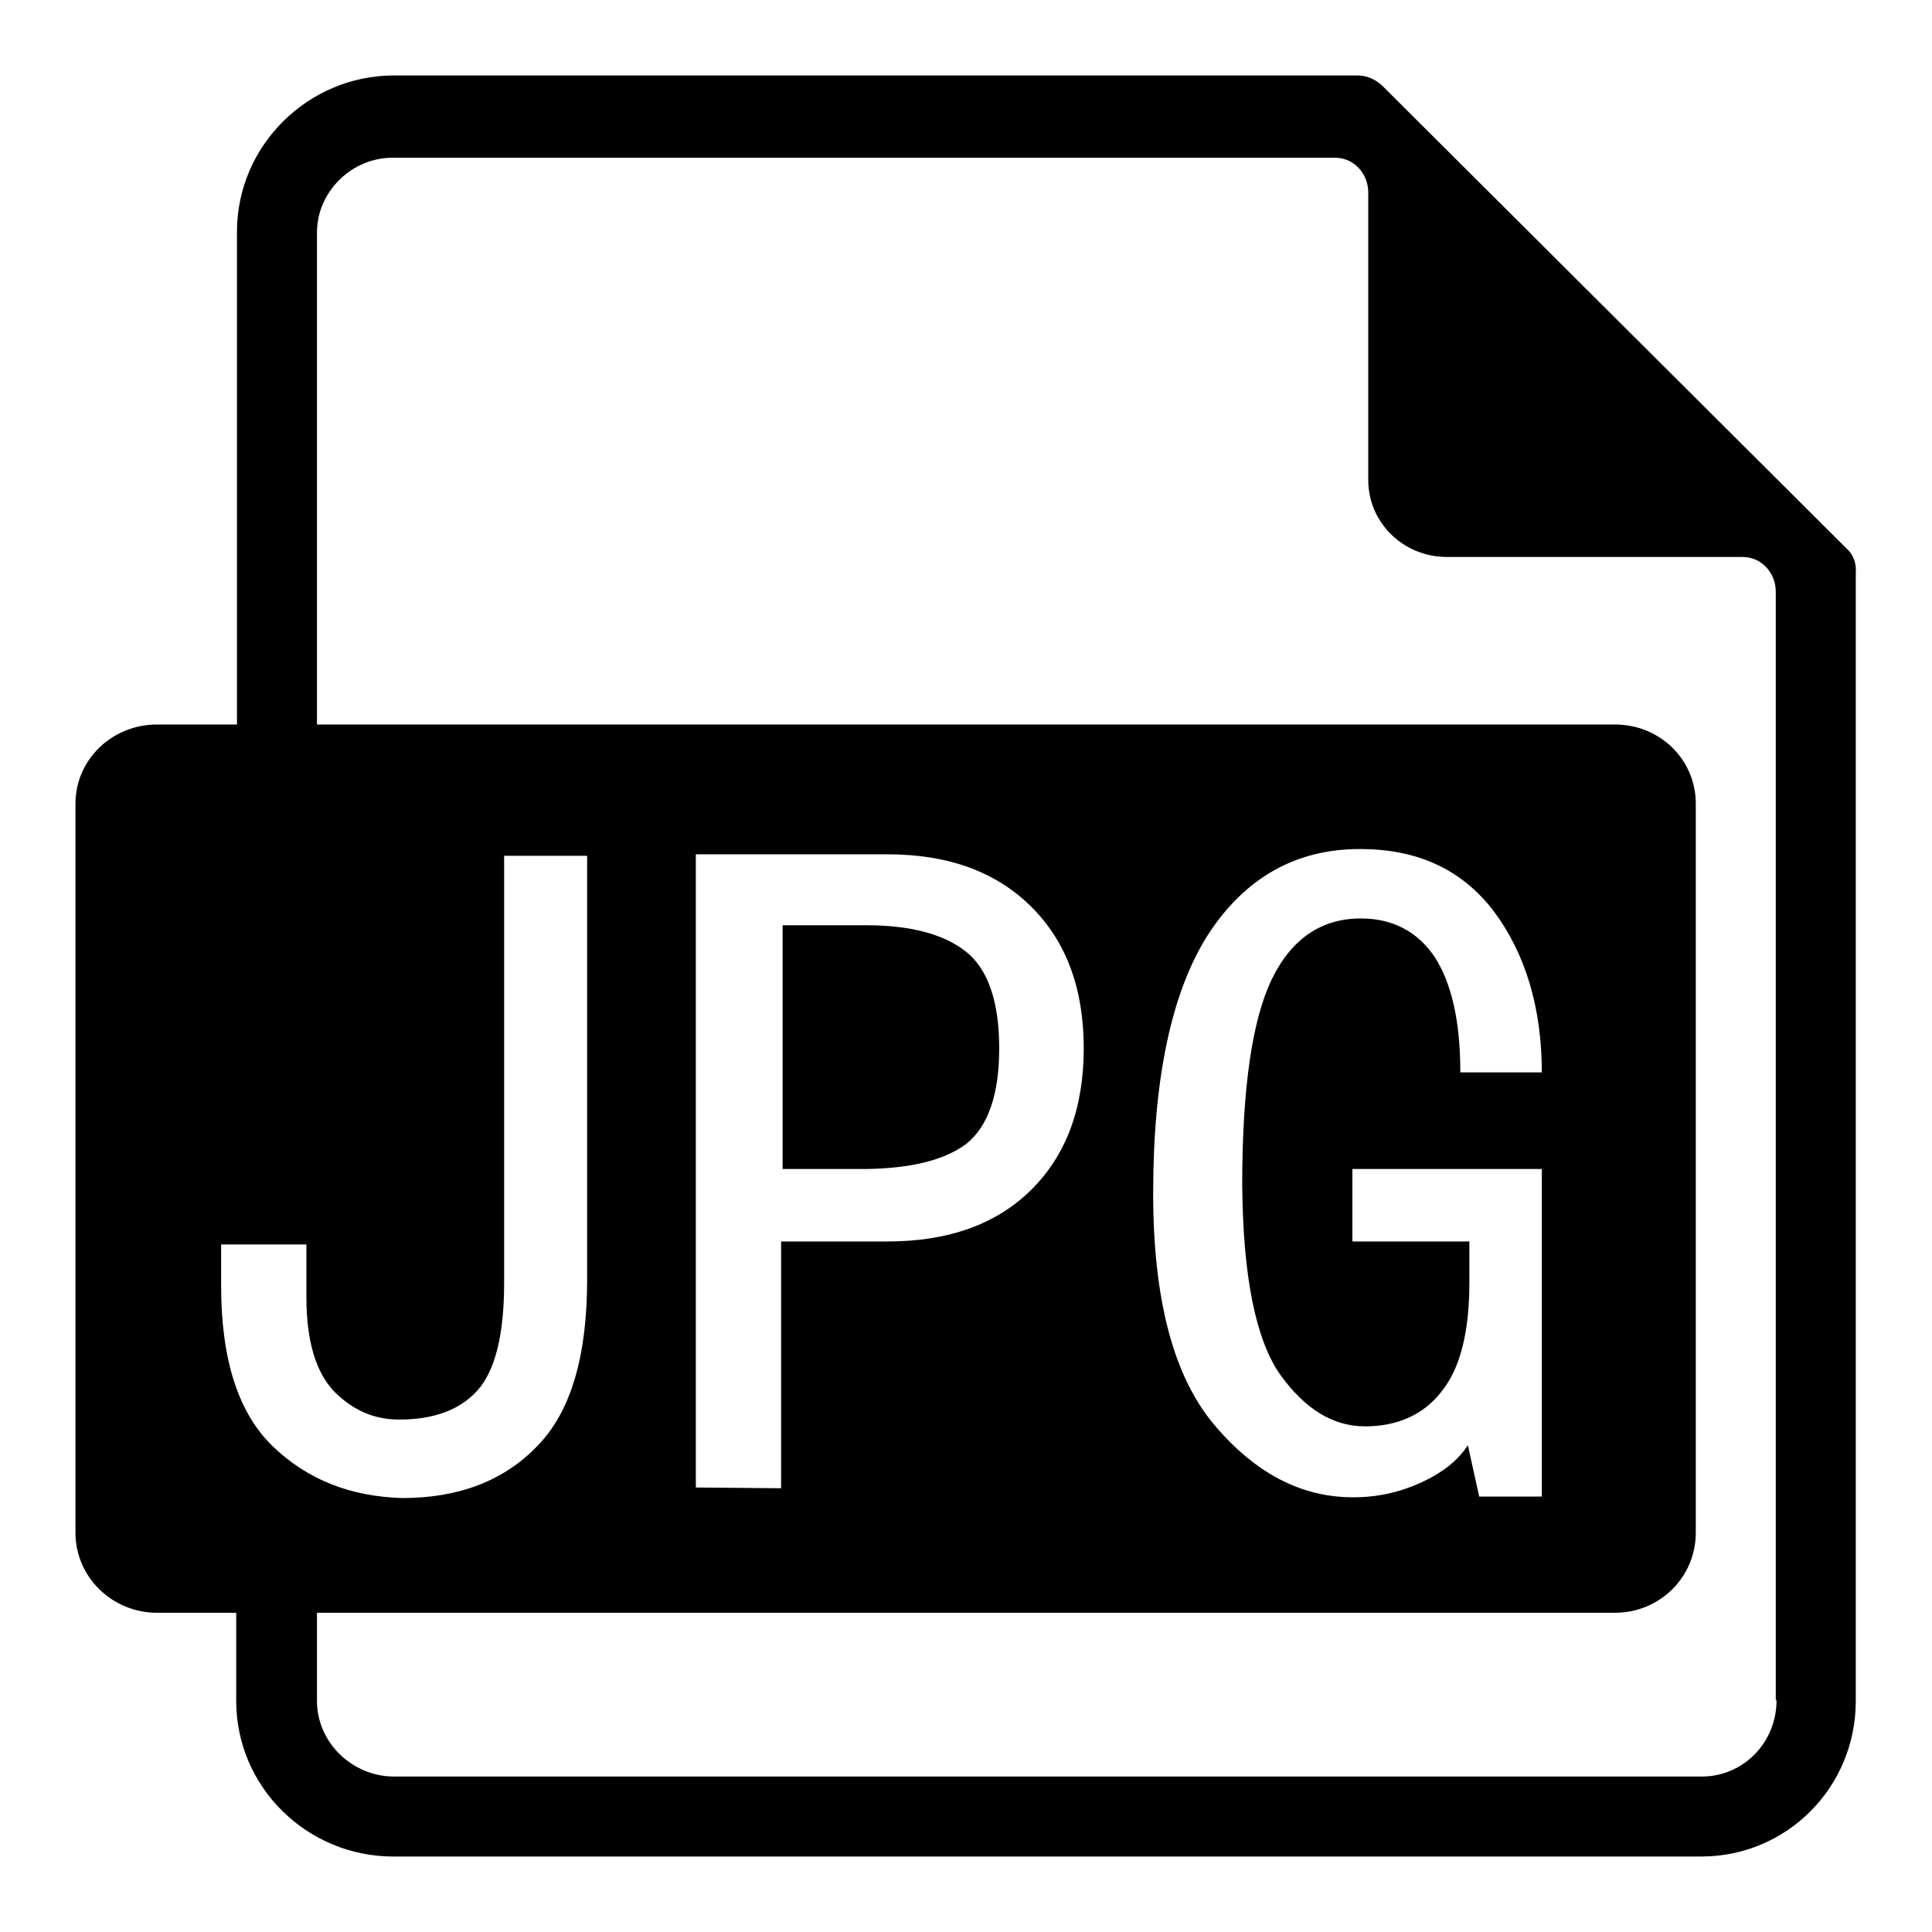
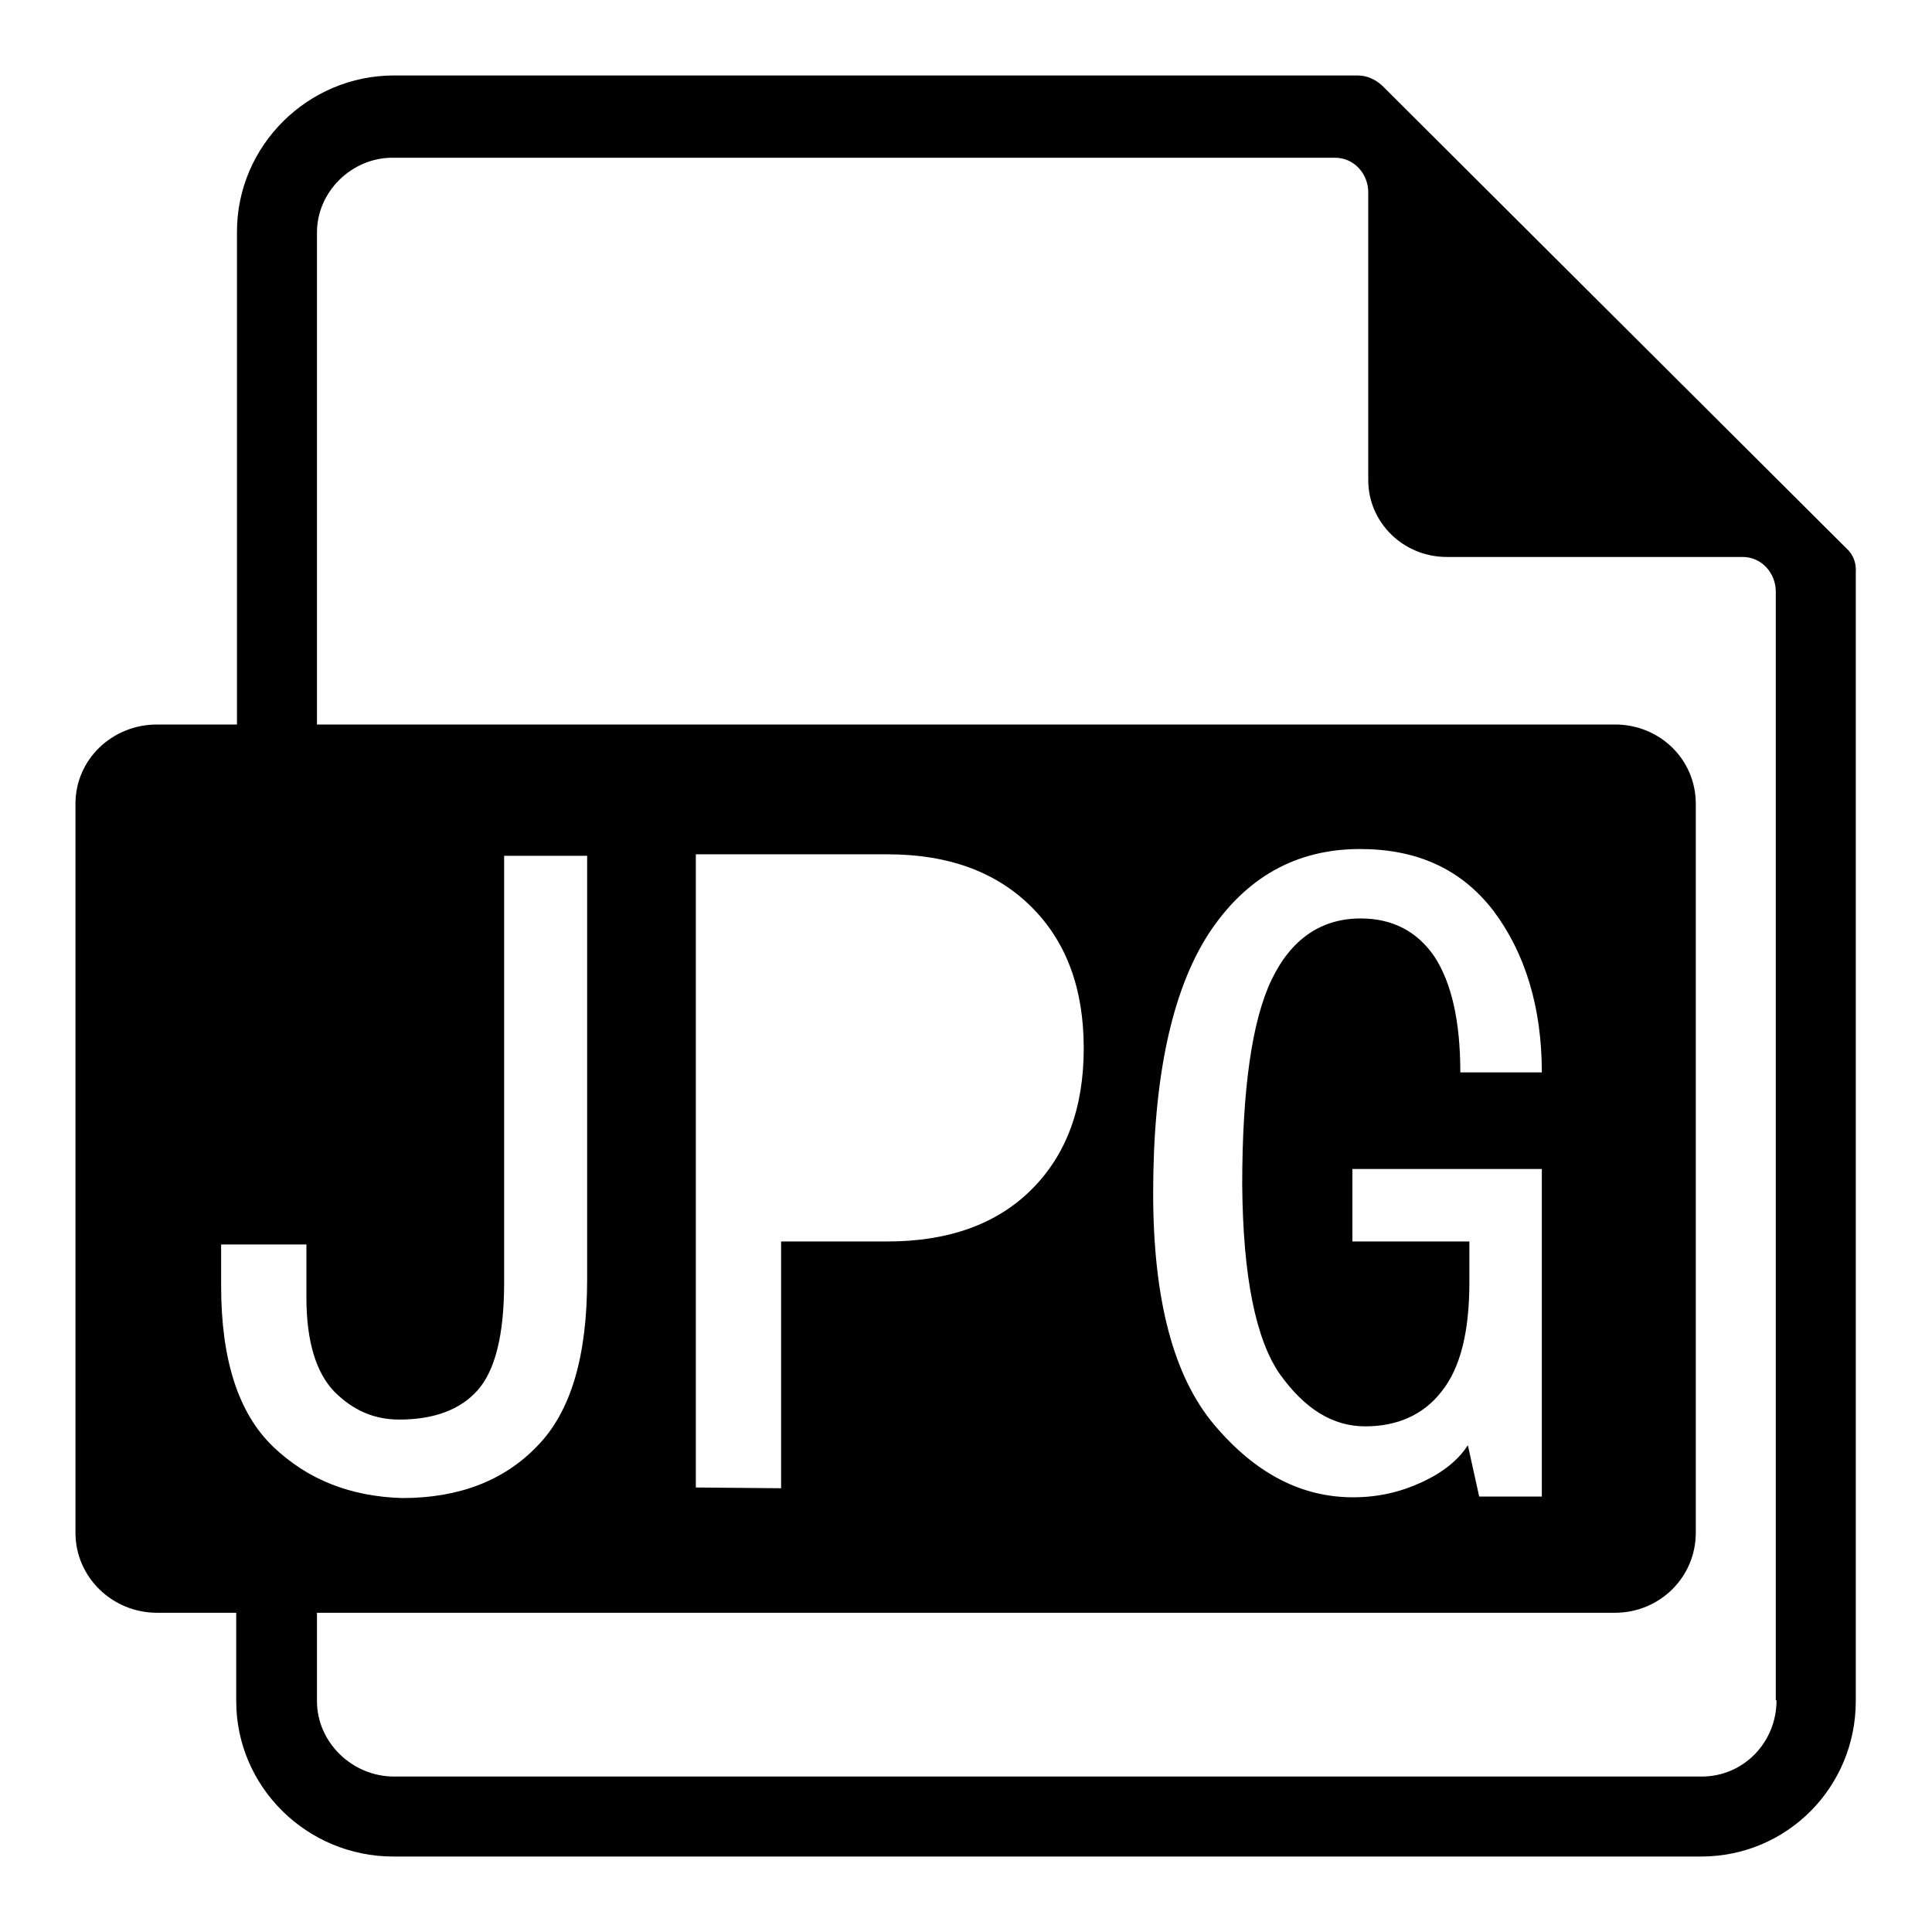
<svg xmlns="http://www.w3.org/2000/svg" version="1.1" x="0px" y="0px" viewBox="0 0 256 256" enable-background="new 0 0 256 256" xml:space="preserve">
  <g>
    <g>
-       <path fill="#000000" d="M128,151.6c2.9-2.3,4.4-6.5,4.4-12.7c0-6.2-1.5-10.5-4.4-12.8s-7.3-3.5-13.2-3.5h-11.1v32.3h11.1C120.6,154.8,125,153.8,128,151.6z" />
      <path fill="#000000" d="M244.7,72.7l-61.6-61.4c-0.9-0.8-2-1.3-3.2-1.3H52.2c-11.4,0-20.8,9.3-20.8,20.7V96H20.8c-5.9,0-10.8,4.6-10.8,10.5v96.6c0,5.9,4.9,10.6,10.8,10.6h10.5v11.7c0,11.4,9.4,20.6,20.8,20.6h173.3c11.4,0,20.5-9.2,20.5-20.6V75.9C246,74.7,245.6,73.5,244.7,72.7z M36.2,191.7c-4.6-4.4-6.9-11.5-6.9-21.3v-5.5h11.3v7c0,5.9,1.3,10,3.7,12.5c2.5,2.5,5.3,3.7,8.6,3.7c4.6,0,8.1-1.3,10.4-3.9c2.3-2.6,3.5-7.3,3.5-14.2v-56.6h11v56.1c0,10.1-2.1,17.5-6.6,22.1c-4.4,4.6-10.4,6.9-17.9,6.9C46.5,198.3,40.8,196.1,36.2,191.7z M235.4,225.3c0,5.6-4.4,10.1-9.9,10.1H52.2c-5.5,0-10.2-4.5-10.2-10v-11.7h172c5.9,0,10.7-4.7,10.7-10.6v-96.6c0-5.9-4.8-10.5-10.7-10.5H42V30.8c0-5.4,4.6-9.9,10-9.9h124.9c2.5,0,4.4,2.1,4.4,4.6v38.1c0,5.7,4.7,10.2,10.4,10.2h39.2c2.5,0,4.4,2.1,4.4,4.6V225.3L235.4,225.3z M92.2,197.1v-83.9h25.4c8.2,0,14.5,2.4,19.1,7c4.6,4.6,6.9,10.8,6.9,18.7s-2.3,14.1-6.9,18.7c-4.6,4.6-11,6.9-19.1,6.9h-14.1v32.7L92.2,197.1L92.2,197.1z M169.6,182.1c3.3,4.6,7,6.9,11.3,6.9c4.2,0,7.7-1.5,10.1-4.6c2.5-3.1,3.7-7.9,3.7-14.5v-5.4h-15.5v-9.6h25.1v43.4h-8.3l-1.5-6.8c-1.3,2-3.3,3.6-6.1,4.9c-2.8,1.3-5.8,2-9.1,2c-6.9,0-13-3.2-18.4-9.6c-5.4-6.4-8.1-16.6-8.1-30.7c0-15.4,2.5-26.8,7.3-34.3c4.9-7.5,11.6-11.3,20.1-11.3c7.5,0,13.4,2.6,17.7,8.2c4.2,5.6,6.4,12.8,6.4,21.4h-10.8c0-6.9-1.2-11.9-3.4-15.3c-2.3-3.4-5.6-5.1-9.8-5.1c-5.2,0-9.2,2.7-11.8,8.1c-2.6,5.4-3.9,14.5-3.9,27.2C164.7,169.2,166.4,177.5,169.6,182.1z" />
    </g>
  </g>
</svg>